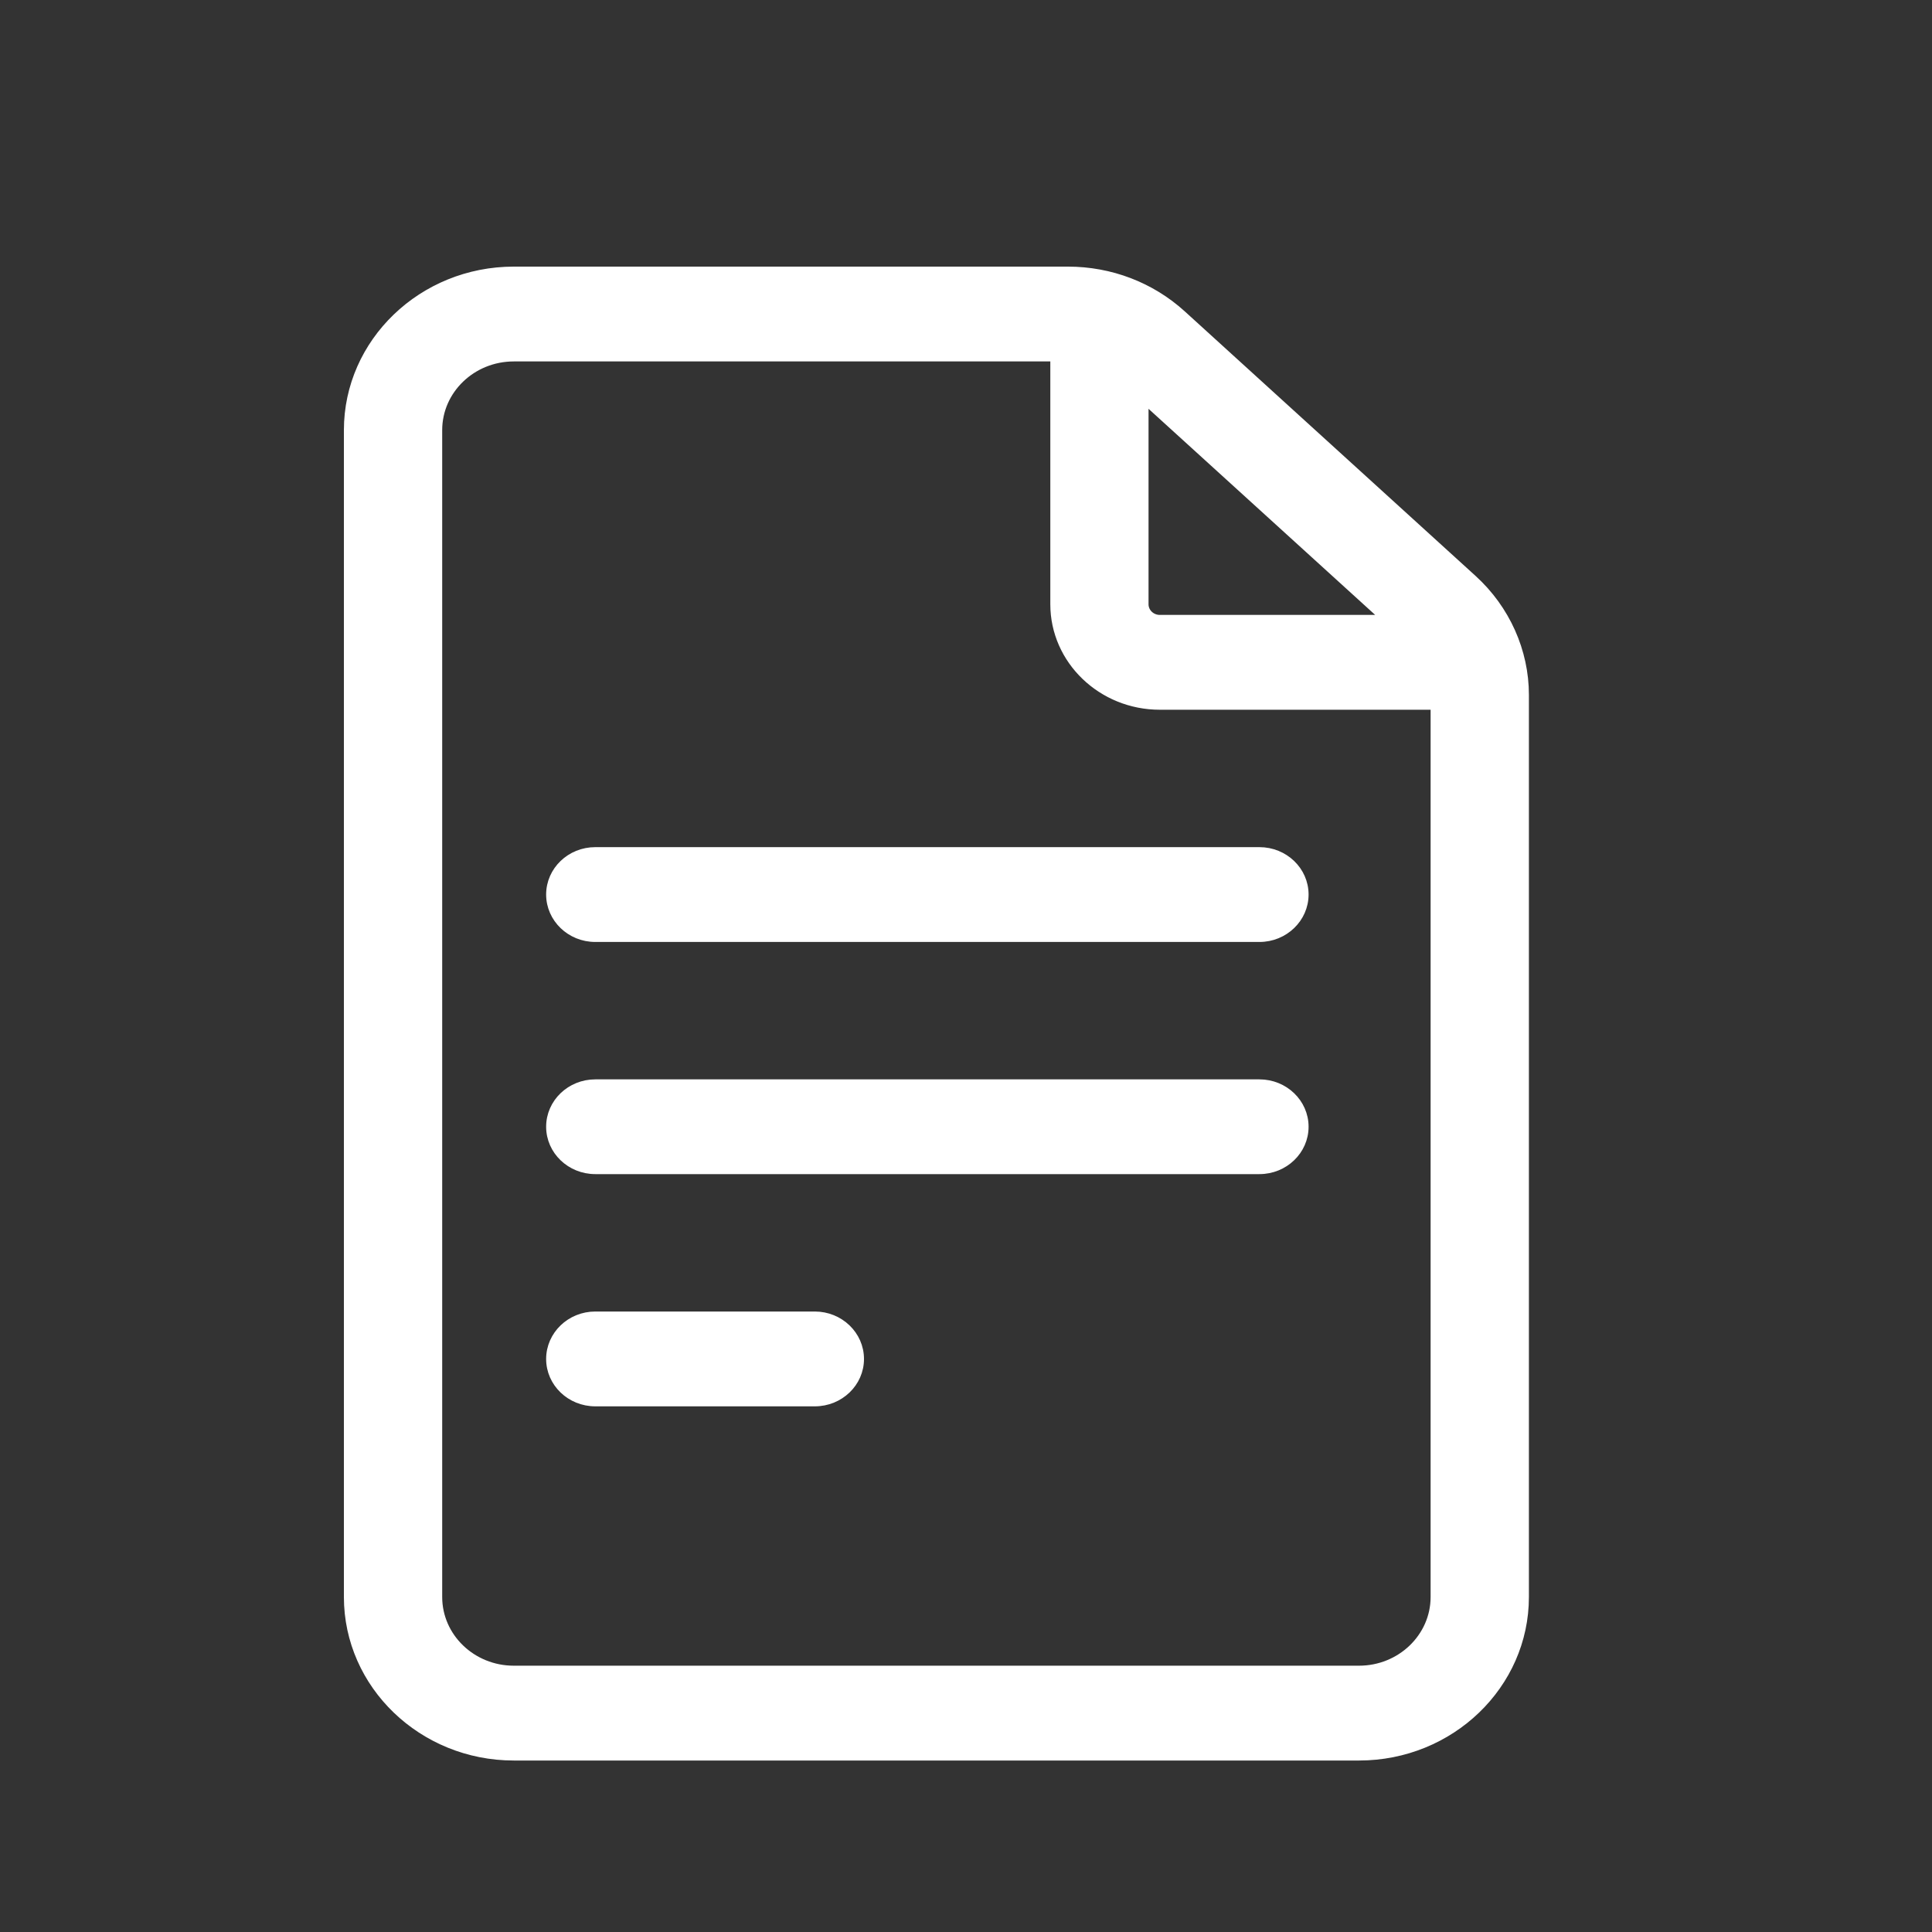
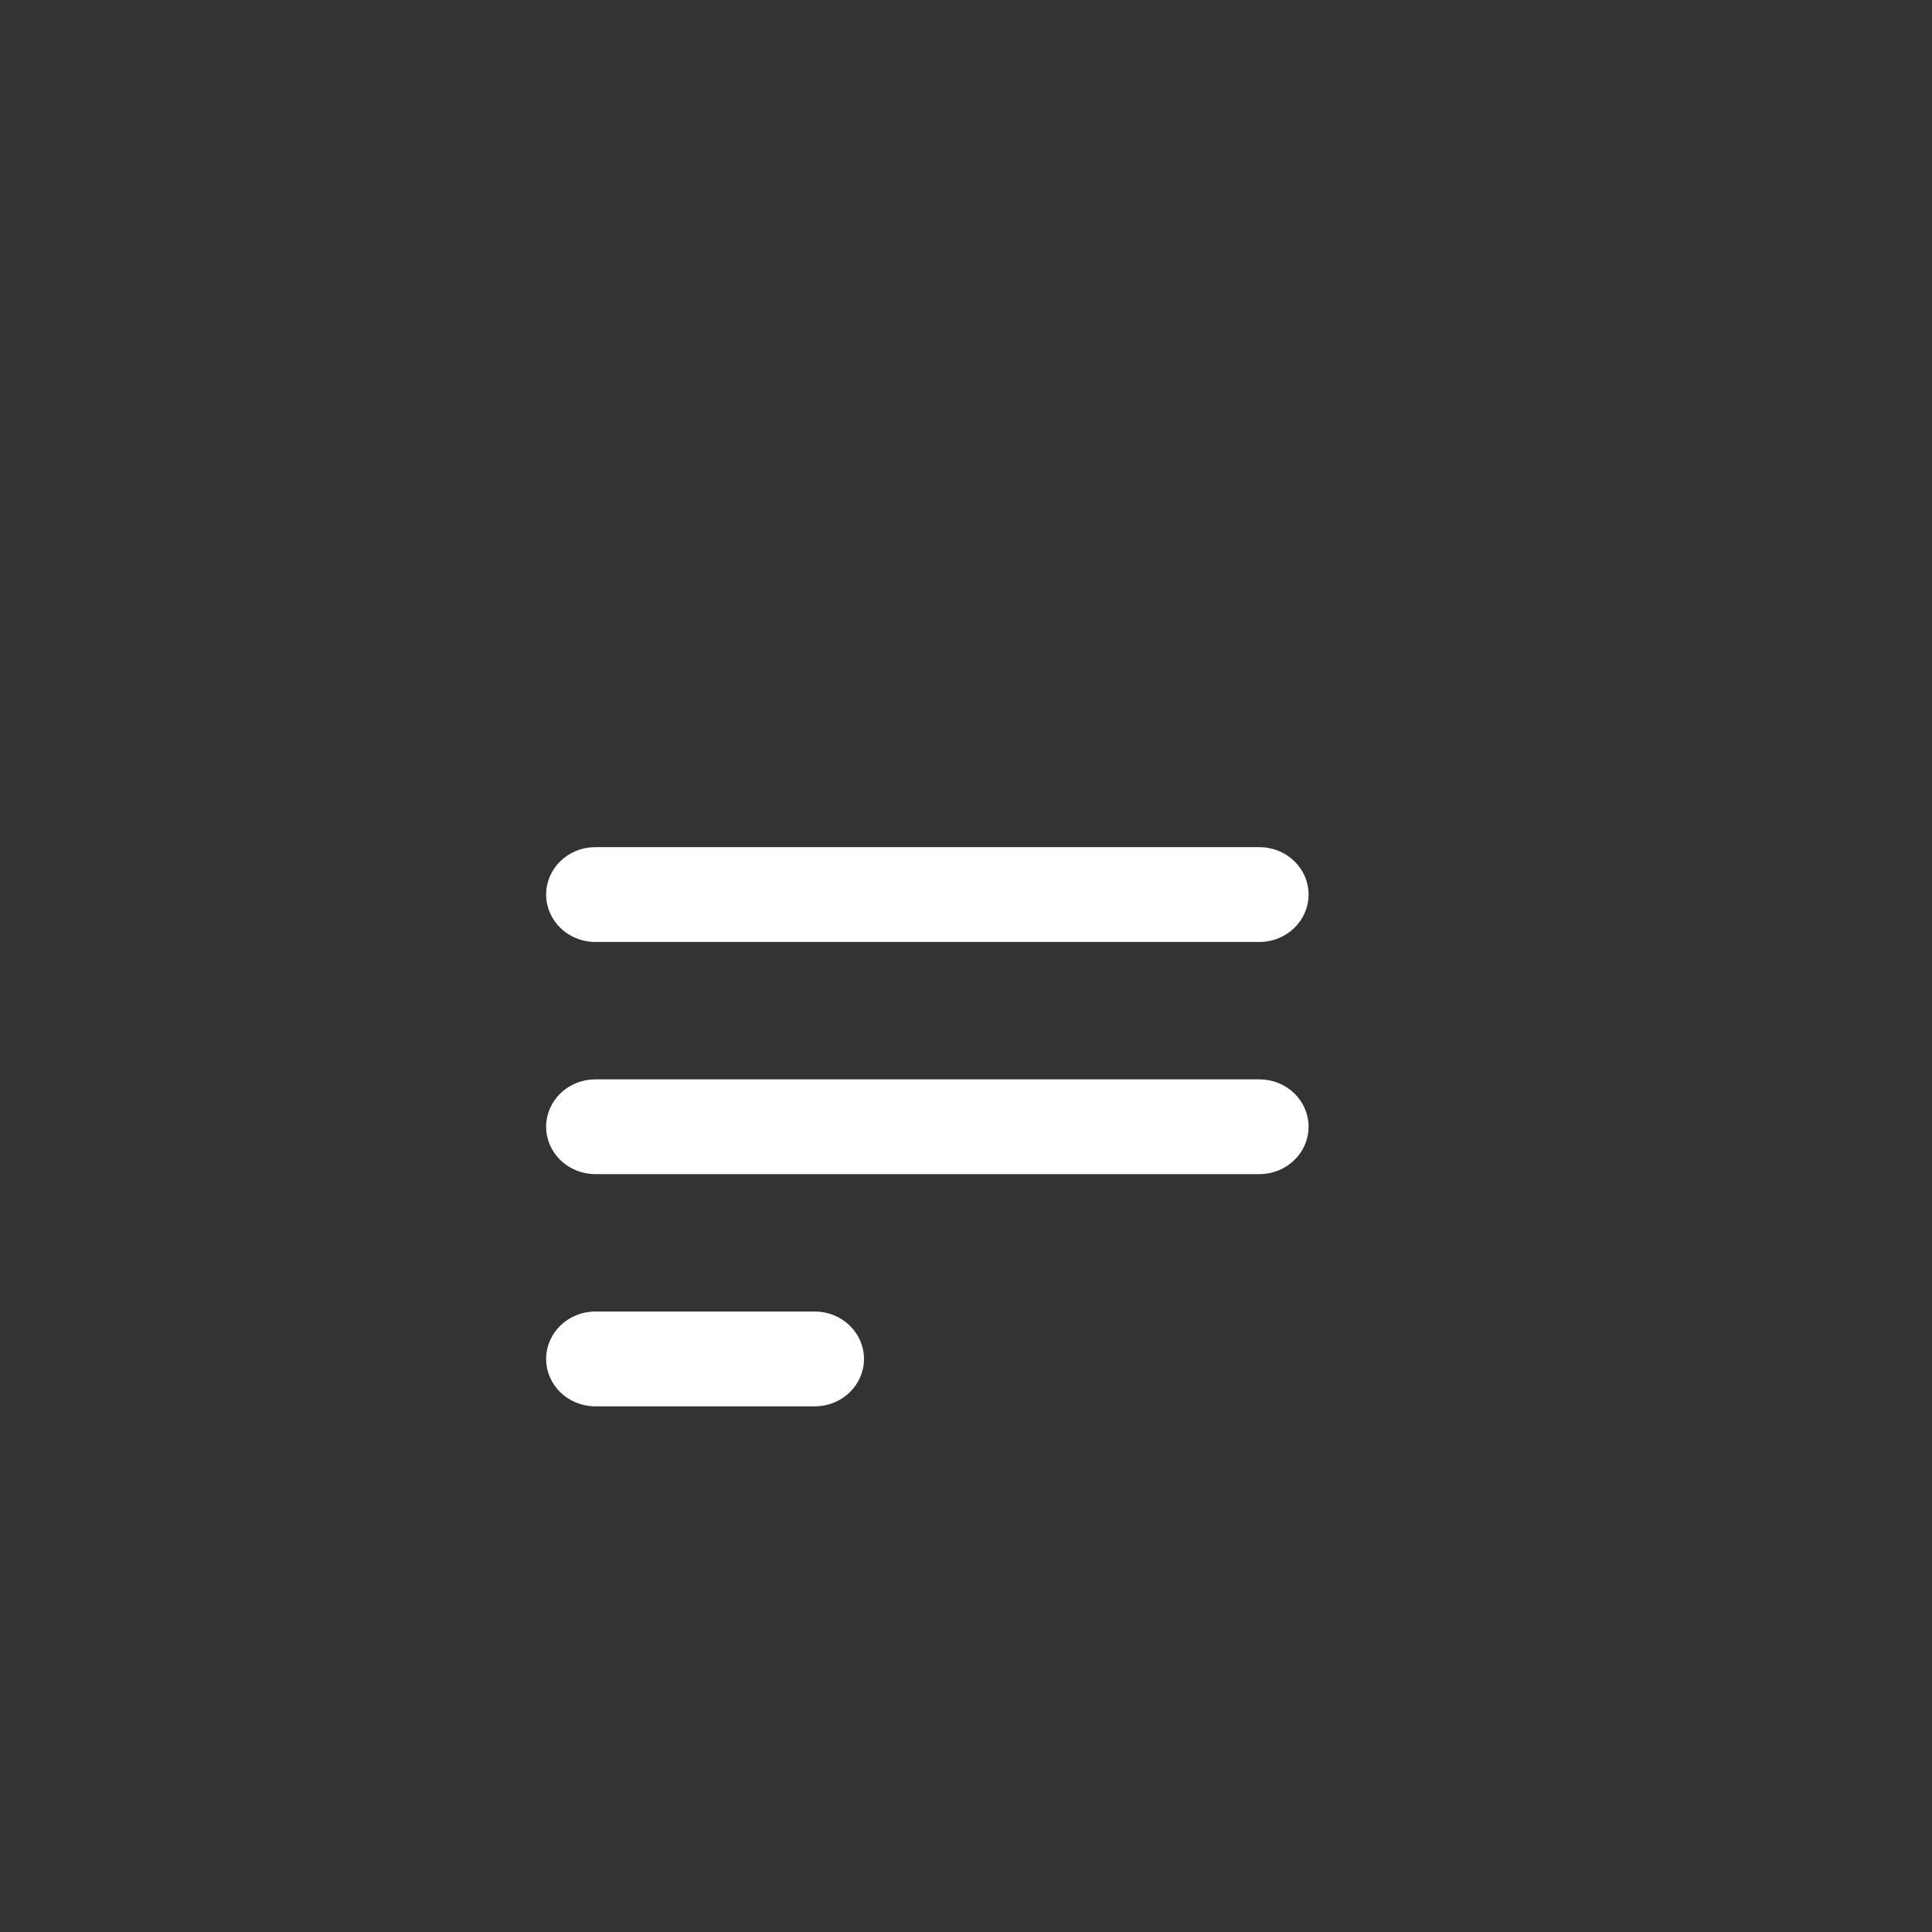
<svg xmlns="http://www.w3.org/2000/svg" width="25" height="25" viewBox="0 0 25 25" fill="none">
  <rect x="0" y="0" width="25" height="25" fill="#333333" stroke="none" />
-   <path d="M19.062 7.491L15.296 4.065C14.895 3.701 14.371 3.5 13.819 3.5H6.648C5.464 3.5 4.5 4.427 4.5 5.566V20.665C4.5 21.804 5.464 22.731 6.648 22.731H17.586C18.771 22.731 19.734 21.804 19.734 20.665V8.992C19.734 8.427 19.489 7.88 19.062 7.491ZM17.924 8.007H15.008C14.9 8.007 14.812 7.923 14.812 7.819V5.177L17.924 8.007ZM17.586 21.604H6.648C6.11 21.604 5.672 21.183 5.672 20.665V5.566C5.672 5.048 6.11 4.627 6.648 4.627H13.641V7.819C13.641 8.544 14.254 9.134 15.008 9.134H18.562V20.665C18.562 21.183 18.124 21.604 17.586 21.604Z" fill="white" stroke="white" stroke-width="0.1" />
  <path d="M16.297 11.012H7.703C7.38 11.012 7.117 11.264 7.117 11.575C7.117 11.886 7.38 12.139 7.703 12.139H16.297C16.62 12.139 16.883 11.886 16.883 11.575C16.883 11.264 16.62 11.012 16.297 11.012Z" fill="white" stroke="white" stroke-width="0.1" />
  <path d="M16.297 14.017H7.703C7.38 14.017 7.117 14.269 7.117 14.58C7.117 14.891 7.38 15.143 7.703 15.143H16.297C16.62 15.143 16.883 14.891 16.883 14.58C16.883 14.269 16.62 14.017 16.297 14.017Z" fill="white" stroke="white" stroke-width="0.1" />
  <path d="M10.544 17.021H7.703C7.38 17.021 7.117 17.274 7.117 17.585C7.117 17.896 7.38 18.148 7.703 18.148H10.544C10.867 18.148 11.13 17.896 11.13 17.585C11.13 17.274 10.867 17.021 10.544 17.021Z" fill="white" stroke="white" stroke-width="0.1" />
</svg>